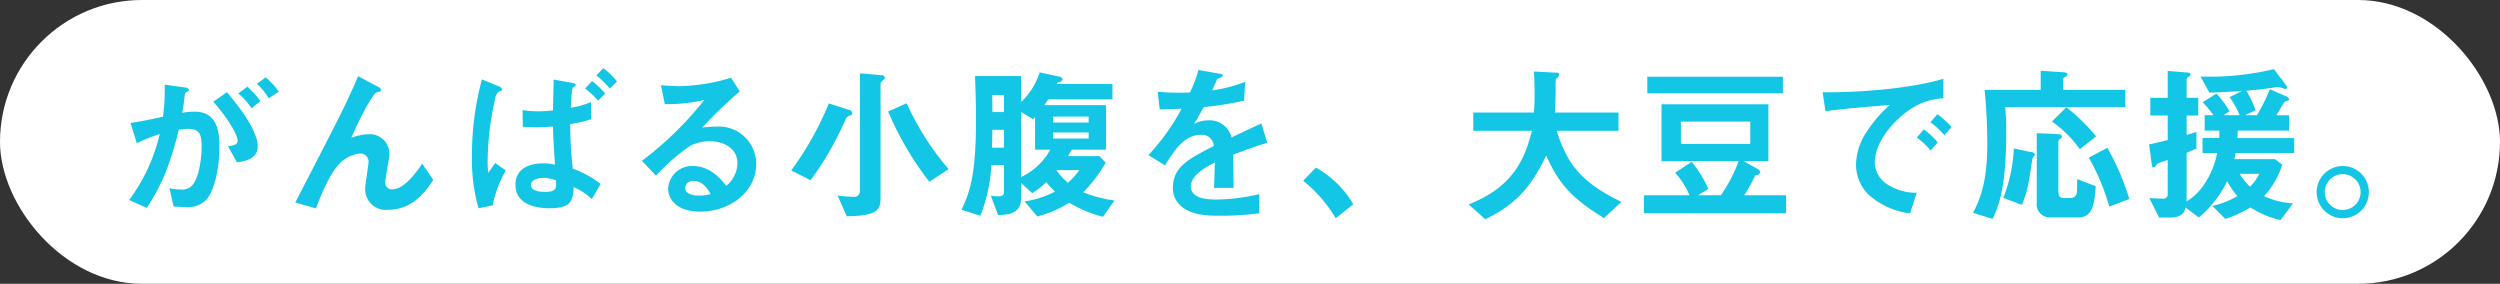
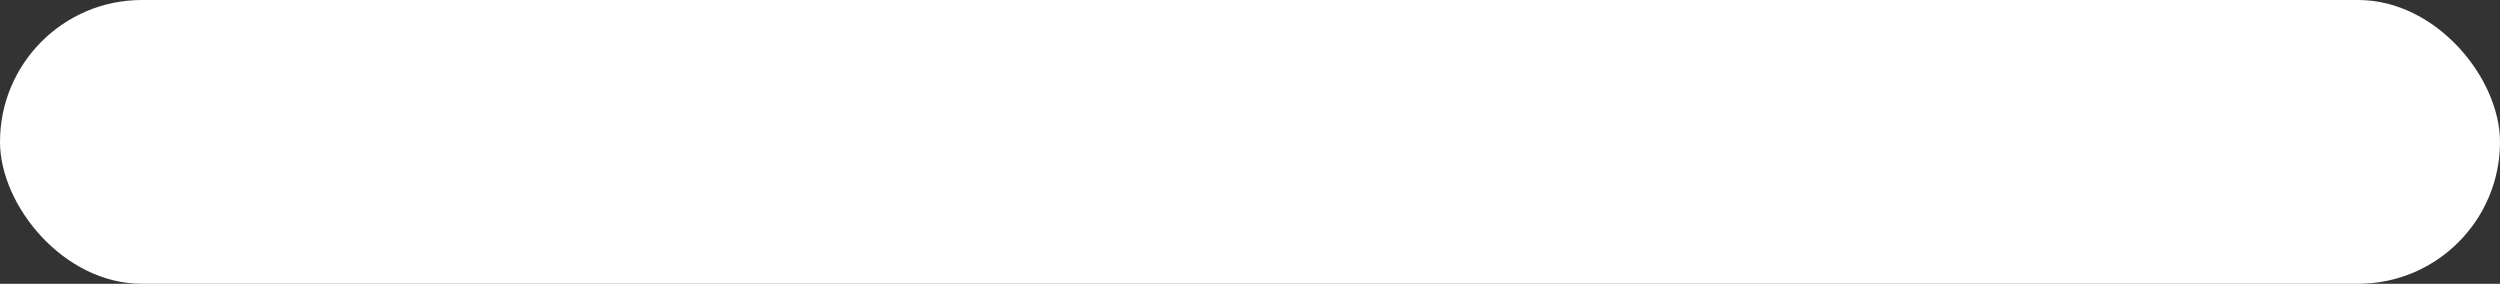
<svg xmlns="http://www.w3.org/2000/svg" id="txt" width="370" height="42" viewBox="0 0 370 42">
  <rect x="0" y="0" width="370" height="42" fill="#333333" stroke="none" />
  <defs>
    <style>
      .cls-1 {
        fill: #fff;
      }

      .cls-2 {
        fill: #13c6e6;
        fill-rule: evenodd;
      }
    </style>
  </defs>
  <rect id="角丸長方形_2055" data-name="角丸長方形 2055" class="cls-1" width="370" height="42" rx="21" ry="21" />
-   <path id="がんばる小腹を_大豆で応援_" data-name="がんばる小腹を、大豆で応援。" class="cls-2" d="M2774.27,602.55a11.741,11.741,0,0,0-1.95-2.1l-1.3.95a10.053,10.053,0,0,1,1.77,2.15Zm-2.73,1.4a15.363,15.363,0,0,0-1.92-2.125l-1.35,1a11.17,11.17,0,0,1,1.97,2.2Zm-0.4,6.748c0-2.649-3.4-6.673-4.55-8.048l-2.02,1.4c2.65,3.074,3.6,5.123,3.6,5.748,0,0.6-.53.725-1.43,0.85l1.33,2.374C2768.99,612.9,2771.14,612.6,2771.14,610.7Zm-5.67.025c0-2.225-.3-5.2-3.68-5.2a10.432,10.432,0,0,0-1.82.175c0.2-1.125.25-1.574,0.37-2.574a0.53,0.53,0,0,1,.35-0.525c0.25-.15.28-0.175,0.28-0.275a0.6,0.6,0,0,0-.6-0.375l-3-.425a30.512,30.512,0,0,1-.25,4.749c-2.05.45-2.9,0.625-4.8,0.925l0.93,3a21.87,21.87,0,0,1,3.39-1.35,26.515,26.515,0,0,1-4.52,9.748l2.6,1.175c2.27-3.449,3.47-6.449,4.75-11.572a8.273,8.273,0,0,1,1.35-.125c1.55,0,2.02.6,2.02,2.524,0,1.2-.2,4.349-1.32,5.749a1.95,1.95,0,0,1-1.73.7,7.394,7.394,0,0,1-1.7-.2l0.6,2.7a17.7,17.7,0,0,0,1.88.1,3.764,3.764,0,0,0,2.85-.975C2764.59,617.546,2765.47,614.322,2765.47,610.723Zm31.65,4.9-1.63-2.4c-0.92,1.35-2.7,3.8-4.42,3.8a0.965,0.965,0,0,1-1.03-1.174c0-.625.58-3.374,0.58-3.949a2.873,2.873,0,0,0-3.13-3.025,7.375,7.375,0,0,0-2.5.525c1.55-3.574,3.3-6.573,3.68-6.7a4.055,4.055,0,0,1,.55-0.15,0.266,0.266,0,0,0,.2-0.225,1,1,0,0,0-.6-0.55l-2.83-1.5c-0.32.8-.67,1.6-1.52,3.425-1.13,2.4-1.75,3.624-7.77,15.271l3.07,0.875c1.45-4.024,2.77-5.849,3.15-6.249a4.908,4.908,0,0,1,3.32-1.874,1.2,1.2,0,0,1,1.3,1.324c0,0.4-.5,3.3-0.5,3.924a3.067,3.067,0,0,0,3.43,3.075C2794.22,620.046,2796.19,617.046,2797.12,615.622Zm23.35-11.522a12.378,12.378,0,0,1-3,.849c0.17-2.6.2-2.874,0.35-3a2.241,2.241,0,0,1,.32-0.2,0.184,0.184,0,0,0,.05-0.15c0-.15-0.02-0.25-0.57-0.35l-2.68-.475c-0.02,1.15-.07,3.35-0.1,4.574-0.52.05-1.37,0.125-2.17,0.125a17.269,17.269,0,0,1-2.33-.175l0.03,2.475c0.62,0.025,1.45.05,2.2,0.05a22.465,22.465,0,0,0,2.27-.1c0.05,1.8.08,2.249,0.3,5.648a7.621,7.621,0,0,0-1.67-.2c-2.23,0-4.18.825-4.18,3.175,0,3.474,4.3,3.474,5.03,3.474,3.12,0,3.52-1.025,3.57-3.125a8.678,8.678,0,0,1,2.7,1.775l1.3-2.249a15.186,15.186,0,0,0-4.12-2.275,61.333,61.333,0,0,1-.38-6.6,16.173,16.173,0,0,0,3.08-.7V604.1Zm-5.18,11.6c0.05,1.149.08,1.7-1.62,1.7-1.48,0-2.1-.45-2.1-1.024,0-.6.72-1.05,1.87-1.05A5.276,5.276,0,0,1,2815.29,615.7Zm-10.02-1.125a11.341,11.341,0,0,1-.1-1.65,42.948,42.948,0,0,1,1.12-9.322,1.432,1.432,0,0,1,.55-1.05c0.35-.125.48-0.175,0.48-0.35a0.892,0.892,0,0,0-.6-0.475l-2.4-.975a43.178,43.178,0,0,0-1.47,11.4,26.478,26.478,0,0,0,.97,7.673l2.1-.425a16.07,16.07,0,0,1,1.95-5.174l-1.58-1.1Zm17.3-11.722a11.634,11.634,0,0,0-1.95-1.85l-1.03,1.1a11.445,11.445,0,0,1,1.93,1.8Zm1.75-1.8a11.463,11.463,0,0,0-2.03-1.974l-1.02,1.075a15.766,15.766,0,0,1,2,1.949Zm20.6,12.2a5.509,5.509,0,0,0-5.55-5.523,19.977,19.977,0,0,0-2.43.15,62.628,62.628,0,0,1,5.55-5.349l-1.3-2.025a28.273,28.273,0,0,1-7.57,1.25c-0.78,0-2.2-.1-2.8-0.15l0.57,2.8a23.319,23.319,0,0,0,5.85-.624A49.672,49.672,0,0,1,2828,612.8l2.09,2.2a28.215,28.215,0,0,1,5.15-4.474,6.8,6.8,0,0,1,2.85-.625c1.63,0,4.05.8,4.05,3.274a4.4,4.4,0,0,1-1.65,3.325c-0.7-.875-2.32-2.925-4.92-2.925a3.506,3.506,0,0,0-3.68,3.324c0,1.85,1.6,3.425,4.73,3.425C2841.02,620.321,2844.92,617.4,2844.92,613.247Zm-6.75,4.474a7.108,7.108,0,0,1-1.7.225c-0.9,0-2.05-.25-2.05-1.125a1.1,1.1,0,0,1,1.25-1.049C2837.09,615.772,2837.84,617.146,2838.17,617.721Zm14.8-2.049a47.8,47.8,0,0,0,5.22-9.1,0.864,0.864,0,0,1,.68-0.5,0.332,0.332,0,0,0,.27-0.35,0.544,0.544,0,0,0-.45-0.45l-3.02-.974a46.761,46.761,0,0,1-5.57,9.922Zm20.42-1.65a40.766,40.766,0,0,1-6.2-9.747l-2.75,1.224a47.541,47.541,0,0,0,6.1,10.4Zm-13.12,3.249a0.823,0.823,0,0,1-.95.85c-0.38,0-1.45-.075-2.35-0.175l1.35,3.049c4.25-.05,5-0.774,5-2.624V601.3a1.4,1.4,0,0,1,.4-0.45,0.566,0.566,0,0,0,.25-0.375,0.5,0.5,0,0,0-.53-0.349l-3.17-.275v17.42Zm37.67,1.4a19.068,19.068,0,0,1-4.62-1.225,20.931,20.931,0,0,0,3.32-4.374l-0.92-.974h-4.65c0.35-.575.37-0.65,0.55-0.95h5.07v-6.6h-9.12c0.32-.474.4-0.6,0.57-0.849h9.5v-2.275h-8.25a2.619,2.619,0,0,1,.2-0.275,0.63,0.63,0,0,0,.68-0.4,0.66,0.66,0,0,0-.68-0.45l-2.72-.6a10.341,10.341,0,0,1-2.75,4.4v-3.849h-6.82c0.12,3.374.15,4.623,0.15,6.4,0,8.7-1.03,10.972-2.15,13.4l2.8,0.874a23.733,23.733,0,0,0,1.62-7.5h1.87v3.924c0,0.45-.15.7-0.82,0.7a5.9,5.9,0,0,1-1.13-.1l1.08,2.874c1.52-.05,3.4-0.174,3.4-2.5v-2.249l1.65,1.5a12.339,12.339,0,0,0,2.07-1.624,16.982,16.982,0,0,0,1.3,1.4,14.148,14.148,0,0,1-4.5,1.45l1.88,2.224a17.1,17.1,0,0,0,4.75-2.024,18.06,18.06,0,0,0,4.97,2.074Zm-9.5-7.523a9.6,9.6,0,0,1-4.32,4.049v-9.623l1.8,1.075,0.27-.35v4.849h2.25Zm5.68-4.024h-5.28v-0.875h5.28v0.875Zm0,2.374h-5.28v-0.9h5.28v0.9Zm-12.53-3.924h-1.72c0-1.424,0-1.6-.03-2.5h1.75v2.5Zm0,5.274h-1.77c0.02-1.6.05-1.95,0.05-2.649h1.72v2.649Zm11.15,3.324a10.117,10.117,0,0,1-1.7,1.875,11.148,11.148,0,0,1-1.7-1.875h3.4Zm27.8-4.049-0.85-2.849c-1.17.525-1.5,0.675-4.42,2.049a3.358,3.358,0,0,0-3.4-2.524,4.793,4.793,0,0,0-2.15.525c0.42-.65.62-1,1.42-2.475a52.718,52.718,0,0,0,5.98-.949l0.17-2.8a21.04,21.04,0,0,1-4.9,1.275c0.13-.275.75-1.675,0.78-1.7,0.02,0,.52-0.225.57-0.25a0.291,0.291,0,0,0,.25-0.274,0.645,0.645,0,0,0-.5-0.25l-3.12-.55a19.84,19.84,0,0,1-1.25,3.324,35.217,35.217,0,0,1-4.78-.1l0.3,2.6c1.05,0,1.83-.025,3.25-0.1a33.407,33.407,0,0,1-4.92,6.874l2.45,1.524c1.37-2.249,2.87-4.524,5.32-4.524a1.732,1.732,0,0,1,1.9,1.65c-3.75,1.925-6.05,3.1-6.05,6.2a3.418,3.418,0,0,0,.95,2.45c1.58,1.674,4.48,1.674,5.88,1.674a41.52,41.52,0,0,0,5.95-.374v-2.825a28.949,28.949,0,0,1-6.38.8c-1.82,0-3.75-.325-3.75-1.949,0-1.75,2.6-3.05,3.55-3.525-0.02,1.1-.05,2.325-0.12,3.749h2.9c0-.849-0.05-3.949-0.05-4.923C2917.37,611.173,2918.57,610.748,2920.54,610.123Zm5.33,5.624a20.528,20.528,0,0,1,4.82,5.548l2.6-2.074a14.759,14.759,0,0,0-5.54-5.424Zm47.1,3.124c-6.1-2.949-8.05-5.724-9.58-10.522h9.15v-2.7h-9.4c0.05-1.175.1-3.3,0.1-3.524a8.073,8.073,0,0,1,.05-1.45,1.148,1.148,0,0,0,.48-0.624,0.34,0.34,0,0,0-.43-0.3l-3.32-.175c0.05,0.8.1,1.874,0.1,3.324,0,0.375,0,1.649-.1,2.749h-8.97v2.7h8.67c-1.28,5.248-3.58,8.572-9.35,10.9l2.45,2.2c4.35-2.124,6.7-4.574,9.02-9.447,1.75,3.924,3.53,6.2,8.55,9.272Zm23.9-16.071v-2.45H2976.8v2.45h20.07Zm0.47,17.746V617.9h-6.2a22.337,22.337,0,0,0,1.63-2.949,0.792,0.792,0,0,0,.75-0.45,0.758,0.758,0,0,0-.45-0.525l-2-1.125h3.65v-8.423H2978.9v8.423h11.42a22.29,22.29,0,0,1-2.63,5.049h-3.37l1.52-.95a17.414,17.414,0,0,0-2.47-4l-2.45,1.6a12,12,0,0,1,2.12,3.349h-6.74v2.65h21.04Zm-5.3-10.248h-10.27V607h10.27v3.3Zm29.78-2.5a11.773,11.773,0,0,0-2.08-1.9l-1.05,1.2a11.469,11.469,0,0,1,2.08,1.9Zm-2.03,2.274a10.833,10.833,0,0,0-2.07-1.924l-1.03,1.2a10.94,10.94,0,0,1,2.05,1.925Zm0.83-6.523v-2.9c-4.73,1.45-12.48,2.05-17.87,2l0.42,2.8c2.5-.35,6.17-0.65,9.52-0.925a18.953,18.953,0,0,0-3.3,3.8,9.128,9.128,0,0,0-1.7,4.973,6.267,6.267,0,0,0,1.85,4.5,11.248,11.248,0,0,0,6.15,2.775l0.98-3.05a7.859,7.859,0,0,1-4.4-1.274,3.968,3.968,0,0,1-1.8-3.25c0-1.9,1.2-4.149,3.05-6C3016.69,603.8,3019.44,603.625,3020.62,603.55Zm22.6,5.623a27.343,27.343,0,0,0-4.4-4.3l-2.13,2.1a17.587,17.587,0,0,1,4.13,4.1Zm4.92,9.273a37.017,37.017,0,0,0-3.25-7.573l-2.75,1.45a32.588,32.588,0,0,1,3.03,7.248Zm-0.6-13.6V602.3h-9.2v-1.625a0.491,0.491,0,0,1,.33-0.3,0.425,0.425,0,0,0,.3-0.349c0-.2-0.08-0.3-0.78-0.35l-3.17-.2V602.3h-8.3c0.38,3.624.4,7.5,0.4,7.9,0,5.6-.97,8.048-2.1,10.3l2.9,0.9c1.08-2.349,2-5.073,2-13.046a33.125,33.125,0,0,0-.15-3.5h17.77Zm-4.37,11.7-2.75-1.05c0,0.225,0,1.824-.03,1.9a0.911,0.911,0,0,1-.92.9h-1.05c-0.63,0-.78-0.325-0.78-1.2v-7.173a0.378,0.378,0,0,1,.15-0.3,0.658,0.658,0,0,0,.38-0.45c0-.25-0.4-0.325-0.9-0.35l-2.83-.125v10.248a1.94,1.94,0,0,0,1.85,2.224h4.38C3042.77,621.17,3042.99,619.021,3043.17,616.547Zm-9-4.674a0.633,0.633,0,0,0-.6-0.375l-2.53-.525a22.432,22.432,0,0,1-1.55,7.3l2.75,1.05c0.85-2.05,1-3.2,1.55-6.823a1.1,1.1,0,0,1,.28-0.425A0.26,0.26,0,0,0,3034.17,611.873Zm38.37-.225v-2.225h-8.4c0.03-.35.03-0.5,0.05-1.1h7.6v-2.275h-1.9c0.2-.3,1.1-1.824,1.2-1.924a0.817,0.817,0,0,1,.48-0.225,0.239,0.239,0,0,0,.22-0.25,0.959,0.959,0,0,0-.5-0.425l-2.35-1.025a27.078,27.078,0,0,1-1.92,3.849h-1.75l1.55-.725a13.39,13.39,0,0,0-1.38-2.9c1.23-.1,2.2-0.2,3.08-0.325,0.25-.025,1.47-0.225,1.65-0.225s0.92,0.275,1.1.275a0.2,0.2,0,0,0,.22-0.2,1.038,1.038,0,0,0-.25-0.475l-1.7-2.249a41,41,0,0,1-10.87,1.1l1.32,2.375c1.83-.05,2.83-0.1,4.85-0.25l-1.85.925a13.879,13.879,0,0,1,1.48,2.674h-2.38l0.88-.6a14.746,14.746,0,0,0-1.93-2.6l-2.05,1.275a14.723,14.723,0,0,1,1.6,1.924h-1.3v2.275h2.18c0,0.174,0,.649-0.03,1.1h-2.47v2.225h2.17a12.609,12.609,0,0,1-2.07,4.849,8.013,8.013,0,0,1-2.45,2.3v-7.2c0.45-.175,1.07-0.45,1.45-0.6v-2.475c-0.3.1-.53,0.175-1.45,0.45V606.1h1.72v-2.624h-1.72V600.75a0.548,0.548,0,0,1,.32-0.4,0.52,0.52,0,0,0,.28-0.349,0.659,0.659,0,0,0-.63-0.275l-2.77-.225v3.974h-2.57V606.1h2.57v3.624c-0.67.175-1.2,0.3-2.75,0.65l0.38,2.874c0.05,0.325.07,0.525,0.25,0.525s0.22-.05.47-0.4a0.443,0.443,0,0,1,.23-0.2c0.37-.175,1.02-0.35,1.42-0.5v5a0.643,0.643,0,0,1-.75.725c-0.37,0-1.32-.05-1.97-0.075l1.45,2.874h1.69c1.78,0,2.1-.949,2.23-1.474l1.97,1.474a16.721,16.721,0,0,0,4.18-5.373,12.321,12.321,0,0,0,1.52,2.2,13.048,13.048,0,0,1-3.72,1.45l1.92,1.924a17.519,17.519,0,0,0,3.73-1.7,13.32,13.32,0,0,0,4.45,1.874l1.85-2.474a11.694,11.694,0,0,1-4.3-1.075,12.025,12.025,0,0,0,2.7-4.649l-1.08-.825h-6c0.08-.324.13-0.6,0.18-0.9h8.67Zm-5.17,3.074a6.631,6.631,0,0,1-1.38,1.9,9.754,9.754,0,0,1-1.52-1.9h2.9Zm12.37-1.15a3.862,3.862,0,1,0,3.85,3.849A3.856,3.856,0,0,0,3079.74,613.572Zm0,1.2a2.65,2.65,0,1,1-2.67,2.649A2.651,2.651,0,0,1,3079.74,614.772Z" transform="translate(-2733 -589)" />
</svg>